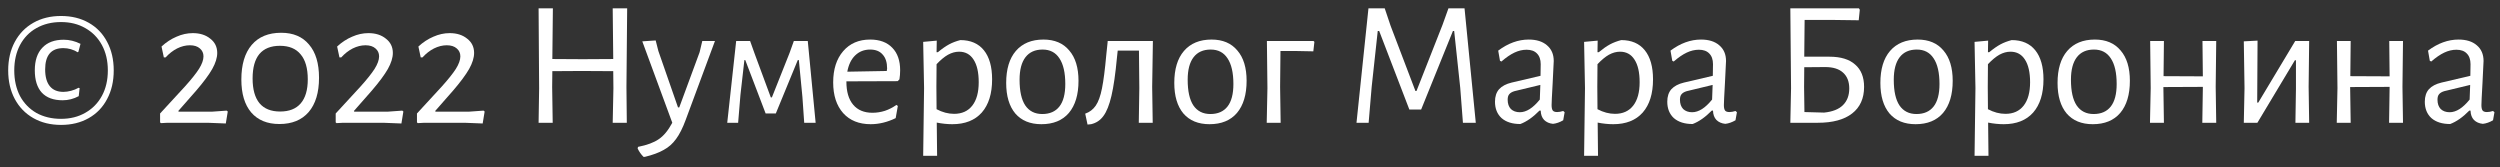
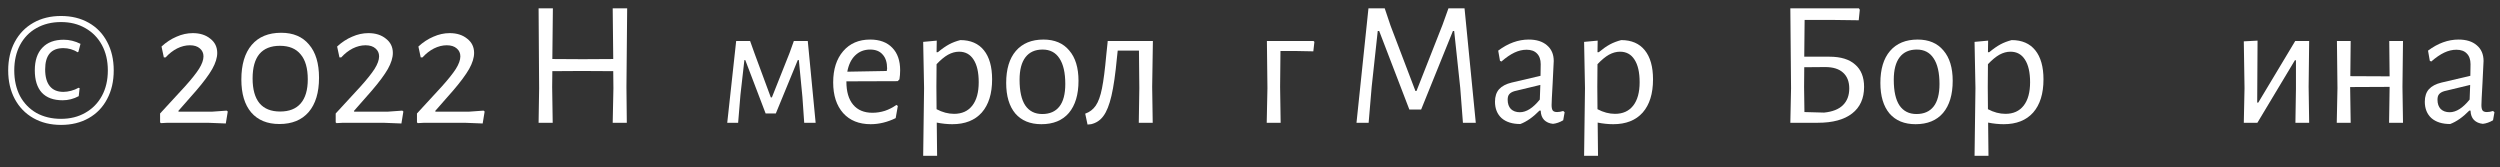
<svg xmlns="http://www.w3.org/2000/svg" width="224" height="15" viewBox="0 0 224 15" fill="none">
  <rect x="0" y="0" width="224" height="15" fill="#333333" stroke="none" />
  <path d="M5.47 1.432C6.409 1.432 7.236 1.635 7.95 2.04C8.665 2.445 9.214 3.016 9.598 3.752C9.993 4.488 10.19 5.341 10.19 6.312C10.19 7.283 9.993 8.136 9.598 8.872C9.214 9.608 8.665 10.179 7.95 10.584C7.236 10.989 6.409 11.192 5.47 11.192C4.532 11.192 3.705 10.989 2.99 10.584C2.276 10.179 1.721 9.608 1.326 8.872C0.932 8.136 0.734 7.283 0.734 6.312C0.734 5.341 0.932 4.488 1.326 3.752C1.721 3.016 2.276 2.445 2.99 2.04C3.705 1.635 4.532 1.432 5.47 1.432ZM5.47 1.976C4.638 1.976 3.902 2.157 3.262 2.52C2.633 2.872 2.142 3.379 1.79 4.04C1.449 4.691 1.278 5.448 1.278 6.312C1.278 7.176 1.449 7.939 1.79 8.6C2.142 9.251 2.633 9.757 3.262 10.12C3.902 10.472 4.638 10.648 5.47 10.648C6.292 10.648 7.017 10.467 7.646 10.104C8.286 9.741 8.782 9.235 9.134 8.584C9.486 7.933 9.662 7.176 9.662 6.312C9.662 5.448 9.486 4.691 9.134 4.04C8.782 3.389 8.286 2.883 7.646 2.52C7.017 2.157 6.292 1.976 5.47 1.976ZM5.71 3.56C6.222 3.56 6.724 3.683 7.214 3.928L7.022 4.648L6.942 4.68C6.772 4.563 6.574 4.472 6.35 4.408C6.126 4.344 5.902 4.312 5.678 4.312C4.59 4.312 4.046 4.947 4.046 6.216C4.046 6.877 4.185 7.379 4.462 7.72C4.74 8.061 5.145 8.232 5.678 8.232C5.892 8.232 6.121 8.2 6.366 8.136C6.612 8.072 6.836 7.981 7.038 7.864L7.134 7.896L7.054 8.616C6.596 8.861 6.116 8.984 5.614 8.984C4.793 8.984 4.169 8.755 3.742 8.296C3.326 7.837 3.118 7.171 3.118 6.296C3.118 5.421 3.342 4.749 3.79 4.28C4.238 3.8 4.878 3.56 5.71 3.56Z" fill="white" />
  <path d="M17.272 2.968C17.912 2.968 18.435 3.133 18.84 3.464C19.256 3.784 19.464 4.211 19.464 4.744C19.464 5.171 19.315 5.651 19.016 6.184C18.718 6.707 18.243 7.347 17.592 8.104L15.976 9.944L16.008 10.008H18.968L20.312 9.912L20.408 9.992L20.232 11.064L18.6 11H15.016L14.424 11.032L14.344 10.968V10.168L16.568 7.752C17.144 7.112 17.566 6.584 17.832 6.168C18.099 5.741 18.232 5.368 18.232 5.048C18.232 4.76 18.125 4.525 17.912 4.344C17.699 4.152 17.4 4.056 17.016 4.056C16.632 4.056 16.248 4.152 15.864 4.344C15.491 4.536 15.149 4.803 14.84 5.144H14.68L14.472 4.168C14.888 3.784 15.336 3.491 15.816 3.288C16.296 3.075 16.782 2.968 17.272 2.968Z" fill="white" />
  <path d="M25.193 2.936C26.271 2.936 27.103 3.288 27.689 3.992C28.287 4.685 28.585 5.677 28.585 6.968C28.585 8.291 28.276 9.315 27.657 10.04C27.039 10.755 26.164 11.112 25.033 11.112C23.945 11.112 23.103 10.765 22.505 10.072C21.919 9.379 21.625 8.397 21.625 7.128C21.625 5.784 21.935 4.749 22.553 4.024C23.172 3.299 24.052 2.936 25.193 2.936ZM25.081 4.104C24.271 4.104 23.657 4.349 23.241 4.84C22.836 5.331 22.633 6.061 22.633 7.032C22.633 8.013 22.841 8.755 23.257 9.256C23.673 9.747 24.287 9.992 25.097 9.992C25.908 9.992 26.521 9.752 26.937 9.272C27.364 8.781 27.577 8.061 27.577 7.112C27.577 6.12 27.364 5.373 26.937 4.872C26.521 4.36 25.903 4.104 25.081 4.104Z" fill="white" />
  <path d="M33.007 2.968C33.647 2.968 34.169 3.133 34.575 3.464C34.99 3.784 35.199 4.211 35.199 4.744C35.199 5.171 35.049 5.651 34.751 6.184C34.452 6.707 33.977 7.347 33.327 8.104L31.71 9.944L31.742 10.008H34.703L36.047 9.912L36.142 9.992L35.967 11.064L34.334 11H30.75L30.159 11.032L30.078 10.968V10.168L32.303 7.752C32.879 7.112 33.3 6.584 33.566 6.168C33.833 5.741 33.967 5.368 33.967 5.048C33.967 4.76 33.86 4.525 33.647 4.344C33.433 4.152 33.135 4.056 32.751 4.056C32.367 4.056 31.983 4.152 31.599 4.344C31.225 4.536 30.884 4.803 30.575 5.144H30.415L30.206 4.168C30.622 3.784 31.07 3.491 31.55 3.288C32.031 3.075 32.516 2.968 33.007 2.968Z" fill="white" />
  <path d="M40.288 2.968C40.928 2.968 41.45 3.133 41.856 3.464C42.272 3.784 42.48 4.211 42.48 4.744C42.48 5.171 42.33 5.651 42.032 6.184C41.733 6.707 41.258 7.347 40.608 8.104L38.992 9.944L39.024 10.008H41.984L43.328 9.912L43.424 9.992L43.248 11.064L41.616 11H38.032L37.44 11.032L37.36 10.968V10.168L39.584 7.752C40.16 7.112 40.581 6.584 40.848 6.168C41.114 5.741 41.248 5.368 41.248 5.048C41.248 4.76 41.141 4.525 40.928 4.344C40.714 4.152 40.416 4.056 40.032 4.056C39.648 4.056 39.264 4.152 38.88 4.344C38.506 4.536 38.165 4.803 37.856 5.144H37.696L37.488 4.168C37.904 3.784 38.352 3.491 38.832 3.288C39.312 3.075 39.797 2.968 40.288 2.968Z" fill="white" />
  <path d="M56.13 7.8L56.162 11H54.898L54.962 7.912L54.946 6.376L52.098 6.36L49.49 6.376L49.474 7.8L49.522 11H48.258L48.306 7.912L48.258 0.744H49.538L49.49 5.288L52.21 5.304L54.946 5.288L54.898 0.744H56.194L56.13 7.8Z" fill="white" />
-   <path d="M58.989 4.568L60.749 9.624H60.861L62.685 4.68L62.925 3.672H64.061L61.437 10.744C61.17 11.47 60.882 12.04 60.573 12.456C60.274 12.872 59.906 13.197 59.469 13.432C59.042 13.678 58.477 13.886 57.773 14.056H57.661C57.437 13.832 57.261 13.582 57.133 13.304L57.165 13.16C57.976 13 58.594 12.771 59.021 12.472C59.458 12.184 59.864 11.694 60.237 11L57.549 3.704L58.749 3.624L58.989 4.568Z" fill="white" />
  <path d="M65.961 3.672H67.209L67.609 4.792L69.065 8.728H69.161L70.745 4.744L71.129 3.672H72.377L73.081 11H72.057L71.897 8.696L71.577 5.384H71.481L69.513 10.168H68.601L66.777 5.384H66.697L66.345 8.488L66.137 11H65.161L65.961 3.672Z" fill="white" />
  <path d="M75.837 7.288V7.32C75.837 8.216 76.04 8.904 76.445 9.384C76.85 9.864 77.426 10.104 78.173 10.104C78.546 10.104 78.919 10.046 79.293 9.928C79.666 9.8 80.007 9.624 80.317 9.4L80.445 9.496L80.253 10.584C79.506 10.947 78.76 11.128 78.013 11.128C76.968 11.128 76.146 10.797 75.549 10.136C74.951 9.464 74.653 8.547 74.653 7.384C74.653 6.211 74.951 5.277 75.549 4.584C76.146 3.891 76.951 3.544 77.965 3.544C78.818 3.544 79.48 3.789 79.949 4.28C80.418 4.76 80.653 5.432 80.653 6.296C80.653 6.584 80.632 6.856 80.589 7.112L80.429 7.272L75.837 7.288ZM77.965 4.44C77.431 4.44 76.984 4.616 76.621 4.968C76.269 5.309 76.034 5.795 75.917 6.424L79.453 6.36L79.485 6.136C79.485 5.592 79.352 5.176 79.085 4.888C78.829 4.589 78.456 4.44 77.965 4.44Z" fill="white" />
  <path d="M86.045 3.592C86.962 3.592 87.666 3.896 88.157 4.504C88.647 5.112 88.893 5.981 88.893 7.112C88.893 8.392 88.583 9.384 87.965 10.088C87.346 10.781 86.466 11.128 85.325 11.128C84.877 11.128 84.413 11.08 83.933 10.984L83.965 13.96H82.717L82.797 7.896L82.717 3.752L83.933 3.64L83.917 4.68H84.029C84.402 4.371 84.738 4.136 85.037 3.976C85.335 3.816 85.671 3.688 86.045 3.592ZM85.485 10.2C86.189 10.2 86.733 9.955 87.117 9.464C87.501 8.973 87.693 8.275 87.693 7.368C87.693 6.483 87.538 5.805 87.229 5.336C86.93 4.867 86.498 4.632 85.933 4.632C85.602 4.632 85.271 4.723 84.941 4.904C84.621 5.085 84.279 5.368 83.917 5.752L83.901 7.784L83.917 9.784C84.439 10.062 84.962 10.2 85.485 10.2Z" fill="white" />
  <path d="M93.498 3.544C94.49 3.544 95.258 3.869 95.802 4.52C96.356 5.16 96.634 6.067 96.634 7.24C96.634 8.477 96.346 9.437 95.77 10.12C95.194 10.792 94.372 11.128 93.306 11.128C92.303 11.128 91.524 10.808 90.97 10.168C90.426 9.517 90.154 8.605 90.154 7.432C90.154 6.195 90.442 5.24 91.018 4.568C91.604 3.885 92.431 3.544 93.498 3.544ZM93.418 4.44C92.746 4.44 92.234 4.669 91.882 5.128C91.53 5.587 91.354 6.259 91.354 7.144C91.354 8.168 91.524 8.936 91.866 9.448C92.218 9.96 92.724 10.216 93.386 10.216C94.058 10.216 94.57 9.992 94.922 9.544C95.274 9.096 95.45 8.424 95.45 7.528C95.45 6.515 95.274 5.747 94.922 5.224C94.58 4.701 94.079 4.44 93.418 4.44Z" fill="white" />
  <path d="M103.235 7.784L103.283 11H102.035L102.083 7.896L102.051 4.536H100.147L100.083 5.128C99.945 6.611 99.779 7.763 99.587 8.584C99.395 9.405 99.155 10.008 98.867 10.392C98.59 10.776 98.222 11.021 97.763 11.128L97.443 11.16L97.235 10.184C97.63 10.046 97.945 9.805 98.179 9.464C98.414 9.123 98.601 8.605 98.739 7.912C98.878 7.219 99.006 6.221 99.123 4.92L99.251 3.704L99.235 3.672H103.299L103.235 7.784Z" fill="white" />
-   <path d="M108.56 3.544C109.552 3.544 110.32 3.869 110.864 4.52C111.419 5.16 111.696 6.067 111.696 7.24C111.696 8.477 111.408 9.437 110.832 10.12C110.256 10.792 109.435 11.128 108.368 11.128C107.365 11.128 106.587 10.808 106.032 10.168C105.488 9.517 105.216 8.605 105.216 7.432C105.216 6.195 105.504 5.24 106.08 4.568C106.667 3.885 107.493 3.544 108.56 3.544ZM108.48 4.44C107.808 4.44 107.296 4.669 106.944 5.128C106.592 5.587 106.416 6.259 106.416 7.144C106.416 8.168 106.587 8.936 106.928 9.448C107.28 9.96 107.787 10.216 108.448 10.216C109.12 10.216 109.632 9.992 109.984 9.544C110.336 9.096 110.512 8.424 110.512 7.528C110.512 6.515 110.336 5.747 109.984 5.224C109.643 4.701 109.141 4.44 108.48 4.44Z" fill="white" />
  <path d="M117.77 3.752L117.674 4.6L116.01 4.568H114.73L114.698 7.784L114.746 11H113.498L113.562 7.896L113.514 3.672H117.69L117.77 3.752Z" fill="white" />
  <path d="M132.23 11H131.078L130.838 7.88L130.294 2.776H130.182L127.334 9.816H126.278L123.574 2.776H123.446L122.902 7.784L122.63 11H121.542L122.614 0.744H124.07L124.598 2.312L126.822 8.152H126.918L129.254 2.216L129.782 0.744H131.222L132.23 11Z" fill="white" />
  <path d="M136.975 3.544C137.668 3.544 138.212 3.715 138.607 4.056C139.012 4.397 139.215 4.867 139.215 5.464C139.215 5.645 139.183 6.301 139.119 7.432C139.055 8.563 139.023 9.224 139.023 9.416C139.023 9.651 139.06 9.816 139.135 9.912C139.21 9.997 139.338 10.04 139.519 10.04C139.679 10.04 139.86 10.008 140.063 9.944L140.191 10.056L140.063 10.776C139.754 10.957 139.45 11.064 139.151 11.096C138.82 11.064 138.554 10.947 138.351 10.744C138.159 10.541 138.058 10.264 138.047 9.912H137.935C137.359 10.499 136.788 10.899 136.223 11.112C135.508 11.112 134.948 10.936 134.543 10.584C134.148 10.222 133.951 9.731 133.951 9.112C133.951 8.643 134.074 8.269 134.319 7.992C134.575 7.715 134.948 7.517 135.439 7.4L138.031 6.792L138.047 5.752C138.047 5.336 137.935 5.016 137.711 4.792C137.498 4.568 137.188 4.456 136.783 4.456C136.42 4.456 136.058 4.541 135.695 4.712C135.332 4.883 134.943 5.149 134.527 5.512L134.399 5.448L134.239 4.536C135.124 3.875 136.036 3.544 136.975 3.544ZM135.695 8.168C135.482 8.232 135.327 8.323 135.231 8.44C135.135 8.547 135.087 8.712 135.087 8.936C135.087 9.288 135.183 9.565 135.375 9.768C135.578 9.96 135.844 10.056 136.175 10.056C136.762 10.056 137.359 9.677 137.967 8.92L138.015 7.608L135.695 8.168Z" fill="white" />
  <path d="M145.263 3.592C146.181 3.592 146.885 3.896 147.375 4.504C147.866 5.112 148.111 5.981 148.111 7.112C148.111 8.392 147.802 9.384 147.183 10.088C146.565 10.781 145.685 11.128 144.543 11.128C144.095 11.128 143.631 11.08 143.151 10.984L143.183 13.96H141.935L142.015 7.896L141.935 3.752L143.151 3.64L143.135 4.68H143.247C143.621 4.371 143.957 4.136 144.255 3.976C144.554 3.816 144.89 3.688 145.263 3.592ZM144.703 10.2C145.407 10.2 145.951 9.955 146.335 9.464C146.719 8.973 146.911 8.275 146.911 7.368C146.911 6.483 146.757 5.805 146.447 5.336C146.149 4.867 145.717 4.632 145.151 4.632C144.821 4.632 144.49 4.723 144.159 4.904C143.839 5.085 143.498 5.368 143.135 5.752L143.119 7.784L143.135 9.784C143.658 10.062 144.181 10.2 144.703 10.2Z" fill="white" />
-   <path d="M152.412 3.544C153.106 3.544 153.65 3.715 154.044 4.056C154.45 4.397 154.652 4.867 154.652 5.464C154.652 5.645 154.62 6.301 154.556 7.432C154.492 8.563 154.46 9.224 154.46 9.416C154.46 9.651 154.498 9.816 154.572 9.912C154.647 9.997 154.775 10.04 154.956 10.04C155.116 10.04 155.298 10.008 155.5 9.944L155.628 10.056L155.5 10.776C155.191 10.957 154.887 11.064 154.588 11.096C154.258 11.064 153.991 10.947 153.788 10.744C153.596 10.541 153.495 10.264 153.484 9.912H153.372C152.796 10.499 152.226 10.899 151.66 11.112C150.946 11.112 150.386 10.936 149.98 10.584C149.586 10.222 149.388 9.731 149.388 9.112C149.388 8.643 149.511 8.269 149.756 7.992C150.012 7.715 150.386 7.517 150.876 7.4L153.468 6.792L153.484 5.752C153.484 5.336 153.372 5.016 153.148 4.792C152.935 4.568 152.626 4.456 152.22 4.456C151.858 4.456 151.495 4.541 151.132 4.712C150.77 4.883 150.38 5.149 149.964 5.512L149.836 5.448L149.676 4.536C150.562 3.875 151.474 3.544 152.412 3.544ZM151.132 8.168C150.919 8.232 150.764 8.323 150.668 8.44C150.572 8.547 150.524 8.712 150.524 8.936C150.524 9.288 150.62 9.565 150.812 9.768C151.015 9.96 151.282 10.056 151.612 10.056C152.199 10.056 152.796 9.677 153.404 8.92L153.452 7.608L151.132 8.168Z" fill="white" />
  <path d="M163.918 5.08C164.931 5.08 165.699 5.315 166.221 5.784C166.755 6.243 167.022 6.909 167.022 7.784C167.022 8.819 166.664 9.613 165.949 10.168C165.235 10.723 164.211 11 162.878 11H160.414L160.478 7.912L160.414 0.744H166.557L166.638 0.872L166.542 1.816L164.046 1.784H161.694L161.661 5.08H163.918ZM163.438 10.088C164.184 10.014 164.744 9.795 165.117 9.432C165.501 9.059 165.694 8.557 165.694 7.928C165.694 7.309 165.507 6.835 165.134 6.504C164.771 6.173 164.238 6.008 163.534 6.008L161.661 6.024L161.646 7.8L161.677 10.04L163.438 10.088Z" fill="white" />
  <path d="M171.826 3.544C172.818 3.544 173.586 3.869 174.13 4.52C174.684 5.16 174.962 6.067 174.962 7.24C174.962 8.477 174.674 9.437 174.098 10.12C173.522 10.792 172.7 11.128 171.634 11.128C170.631 11.128 169.852 10.808 169.298 10.168C168.754 9.517 168.482 8.605 168.482 7.432C168.482 6.195 168.77 5.24 169.346 4.568C169.932 3.885 170.759 3.544 171.826 3.544ZM171.746 4.44C171.074 4.44 170.562 4.669 170.21 5.128C169.858 5.587 169.682 6.259 169.682 7.144C169.682 8.168 169.852 8.936 170.194 9.448C170.546 9.96 171.052 10.216 171.714 10.216C172.386 10.216 172.898 9.992 173.25 9.544C173.602 9.096 173.778 8.424 173.778 7.528C173.778 6.515 173.602 5.747 173.25 5.224C172.908 4.701 172.407 4.44 171.746 4.44Z" fill="white" />
  <path d="M180.248 3.592C181.165 3.592 181.869 3.896 182.36 4.504C182.85 5.112 183.096 5.981 183.096 7.112C183.096 8.392 182.786 9.384 182.168 10.088C181.549 10.781 180.669 11.128 179.528 11.128C179.08 11.128 178.616 11.08 178.136 10.984L178.168 13.96H176.92L177 7.896L176.92 3.752L178.136 3.64L178.12 4.68H178.232C178.605 4.371 178.941 4.136 179.24 3.976C179.538 3.816 179.874 3.688 180.248 3.592ZM179.688 10.2C180.392 10.2 180.936 9.955 181.32 9.464C181.704 8.973 181.896 8.275 181.896 7.368C181.896 6.483 181.741 5.805 181.432 5.336C181.133 4.867 180.701 4.632 180.136 4.632C179.805 4.632 179.474 4.723 179.144 4.904C178.824 5.085 178.482 5.368 178.12 5.752L178.104 7.784L178.12 9.784C178.642 10.062 179.165 10.2 179.688 10.2Z" fill="white" />
-   <path d="M187.701 3.544C188.693 3.544 189.461 3.869 190.005 4.52C190.559 5.16 190.837 6.067 190.837 7.24C190.837 8.477 190.549 9.437 189.973 10.12C189.397 10.792 188.575 11.128 187.509 11.128C186.506 11.128 185.727 10.808 185.173 10.168C184.629 9.517 184.357 8.605 184.357 7.432C184.357 6.195 184.645 5.24 185.221 4.568C185.807 3.885 186.634 3.544 187.701 3.544ZM187.621 4.44C186.949 4.44 186.437 4.669 186.085 5.128C185.733 5.587 185.557 6.259 185.557 7.144C185.557 8.168 185.727 8.936 186.069 9.448C186.421 9.96 186.927 10.216 187.589 10.216C188.261 10.216 188.773 9.992 189.125 9.544C189.477 9.096 189.653 8.424 189.653 7.528C189.653 6.515 189.477 5.747 189.125 5.224C188.783 4.701 188.282 4.44 187.621 4.44Z" fill="white" />
-   <path d="M198.526 7.784L198.574 11H197.327L197.375 7.896V7.784L193.839 7.8L193.887 11H192.638L192.703 7.896L192.655 3.672H193.887L193.854 6.824L197.375 6.84L197.342 3.672H198.574L198.526 7.784Z" fill="white" />
  <path d="M201.109 7.896L201.045 3.704L202.277 3.64L202.245 9.192H202.341L205.653 3.672H206.901L206.853 7.768L206.901 11H205.669L205.717 7.976V5.4H205.621L202.261 11H201.045L201.109 7.896Z" fill="white" />
  <path d="M215.261 7.784L215.309 11H214.061L214.109 7.896V7.784L210.573 7.8L210.621 11H209.373L209.437 7.896L209.389 3.672H210.621L210.589 6.824L214.109 6.84L214.077 3.672H215.309L215.261 7.784Z" fill="white" />
  <path d="M220.287 3.544C220.981 3.544 221.525 3.715 221.919 4.056C222.325 4.397 222.527 4.867 222.527 5.464C222.527 5.645 222.495 6.301 222.431 7.432C222.367 8.563 222.335 9.224 222.335 9.416C222.335 9.651 222.373 9.816 222.447 9.912C222.522 9.997 222.65 10.04 222.831 10.04C222.991 10.04 223.173 10.008 223.375 9.944L223.503 10.056L223.375 10.776C223.066 10.957 222.762 11.064 222.463 11.096C222.133 11.064 221.866 10.947 221.663 10.744C221.471 10.541 221.37 10.264 221.359 9.912H221.247C220.671 10.499 220.101 10.899 219.535 11.112C218.821 11.112 218.261 10.936 217.855 10.584C217.461 10.222 217.263 9.731 217.263 9.112C217.263 8.643 217.386 8.269 217.631 7.992C217.887 7.715 218.261 7.517 218.751 7.4L221.343 6.792L221.359 5.752C221.359 5.336 221.247 5.016 221.023 4.792C220.81 4.568 220.501 4.456 220.095 4.456C219.733 4.456 219.37 4.541 219.007 4.712C218.645 4.883 218.255 5.149 217.839 5.512L217.711 5.448L217.551 4.536C218.437 3.875 219.349 3.544 220.287 3.544ZM219.007 8.168C218.794 8.232 218.639 8.323 218.543 8.44C218.447 8.547 218.399 8.712 218.399 8.936C218.399 9.288 218.495 9.565 218.687 9.768C218.89 9.96 219.157 10.056 219.487 10.056C220.074 10.056 220.671 9.677 221.279 8.92L221.327 7.608L219.007 8.168Z" fill="white" />
</svg>